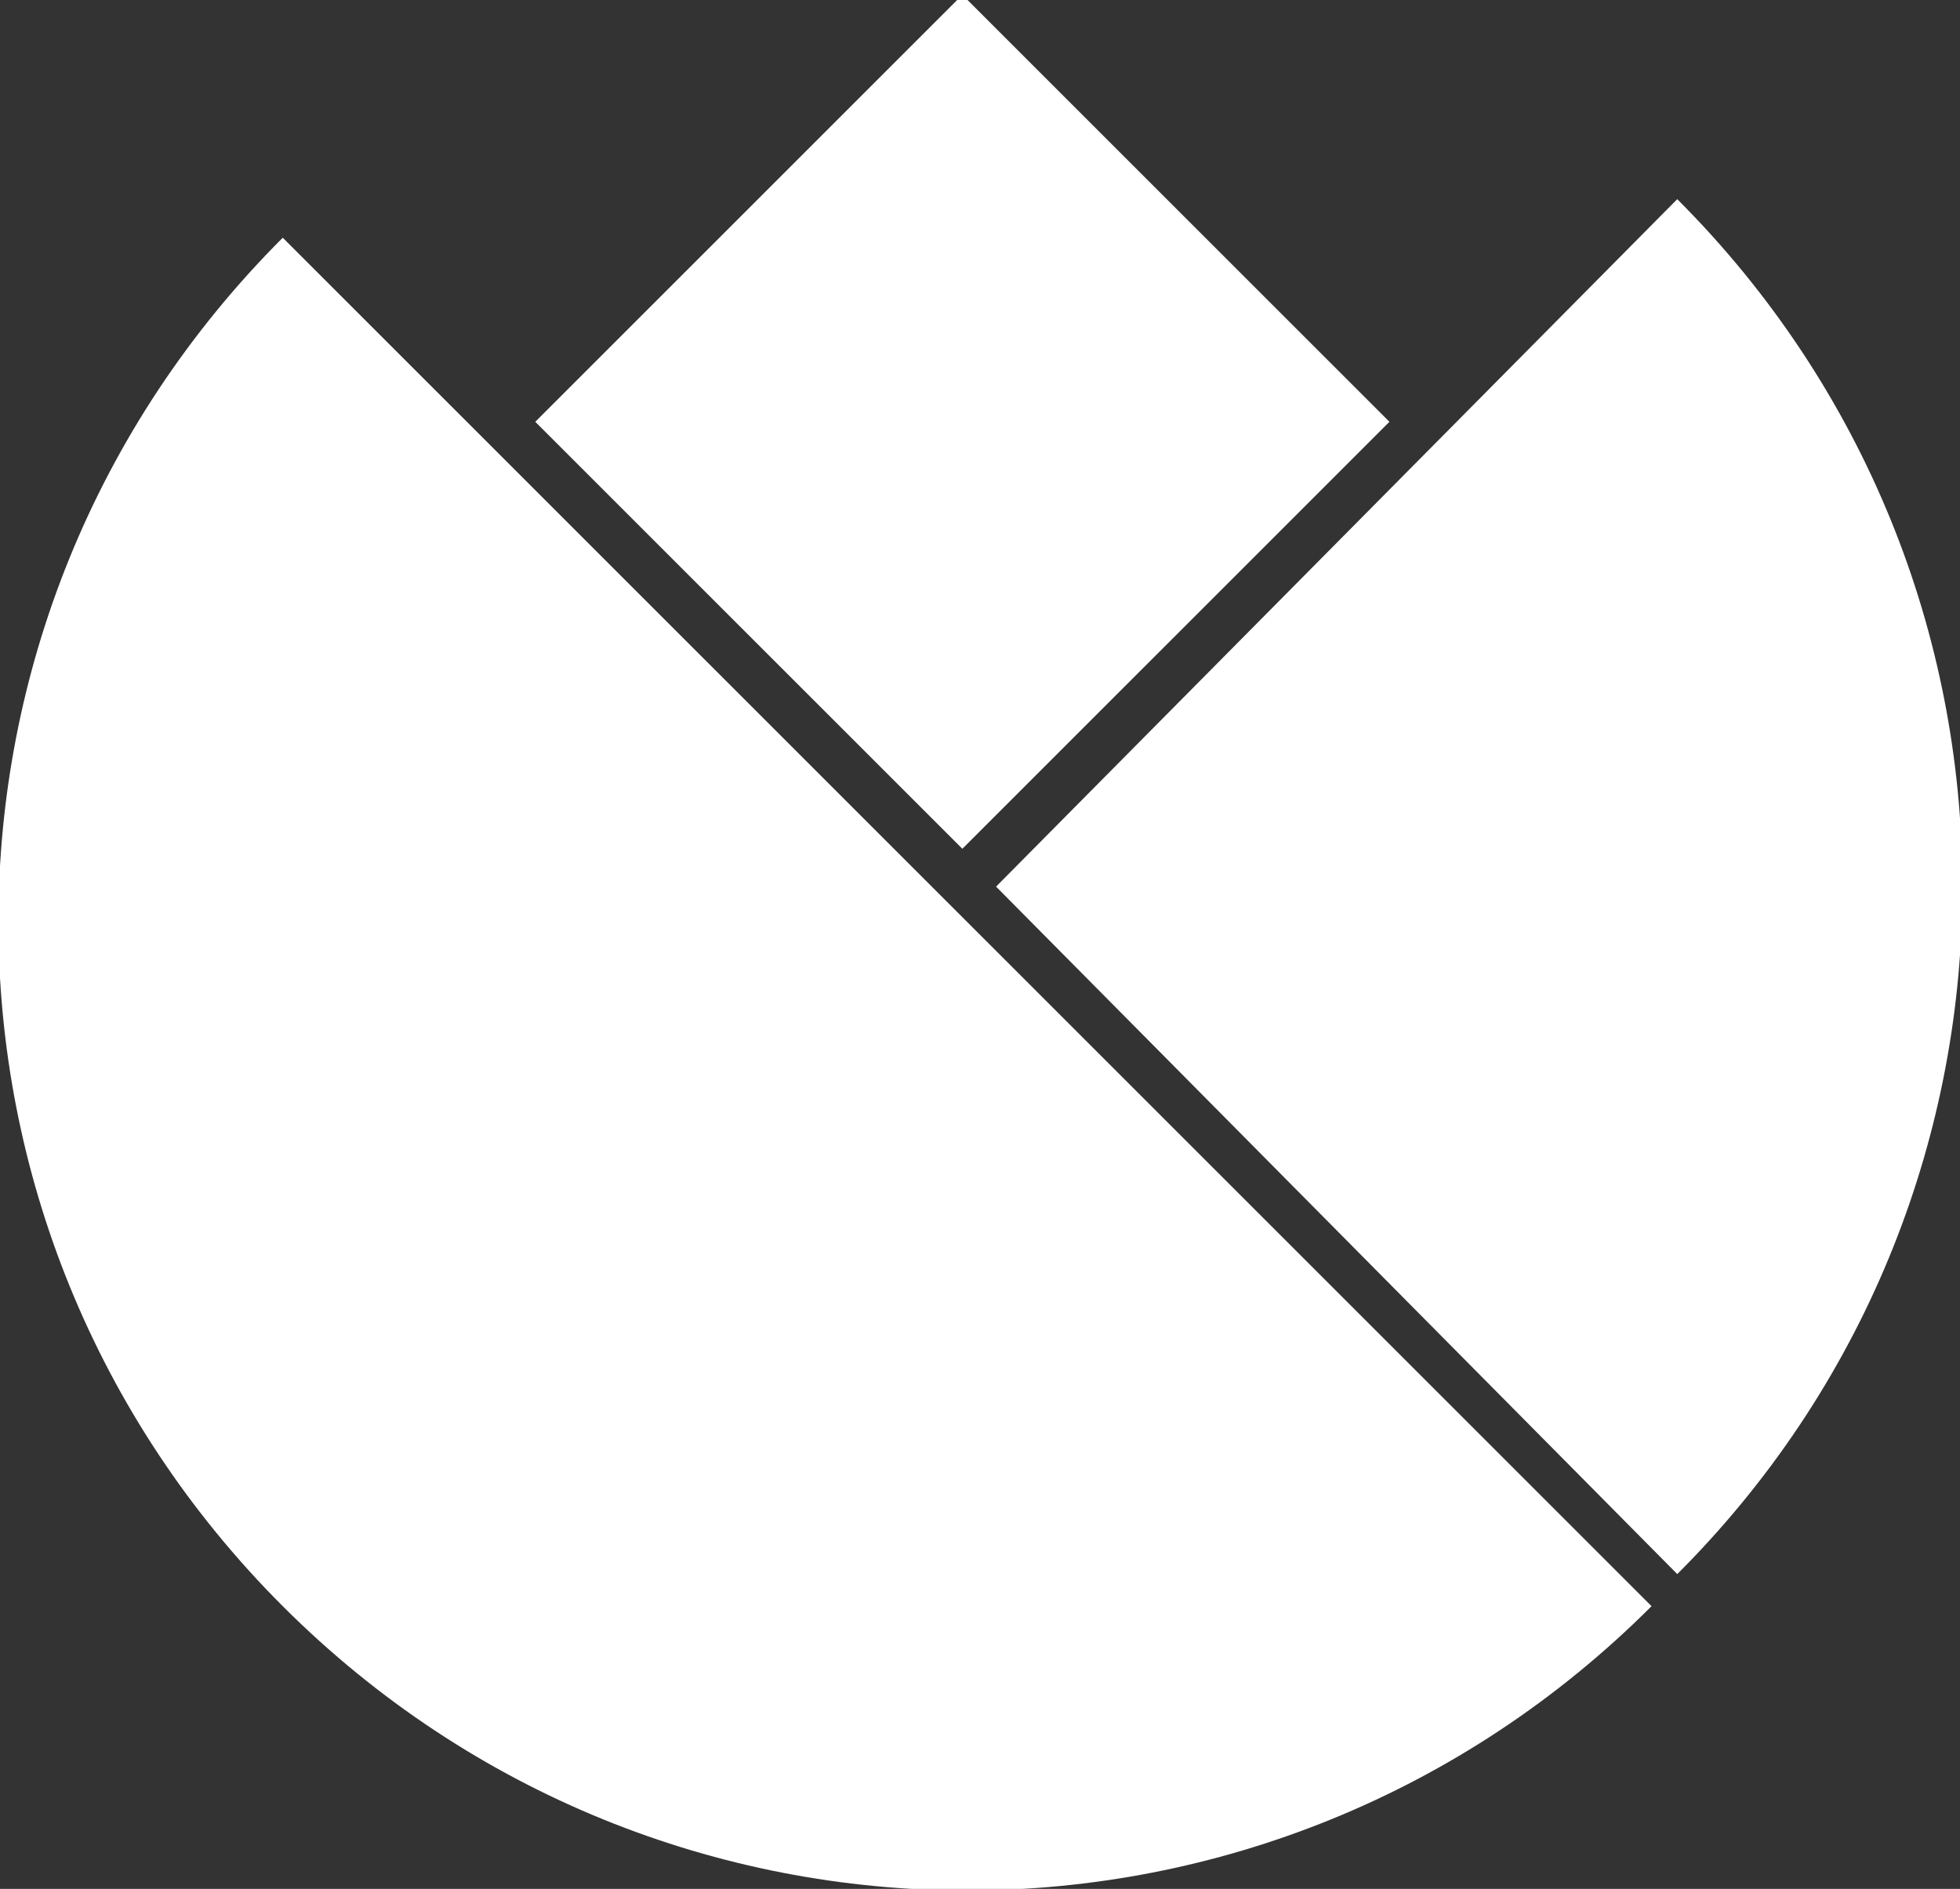
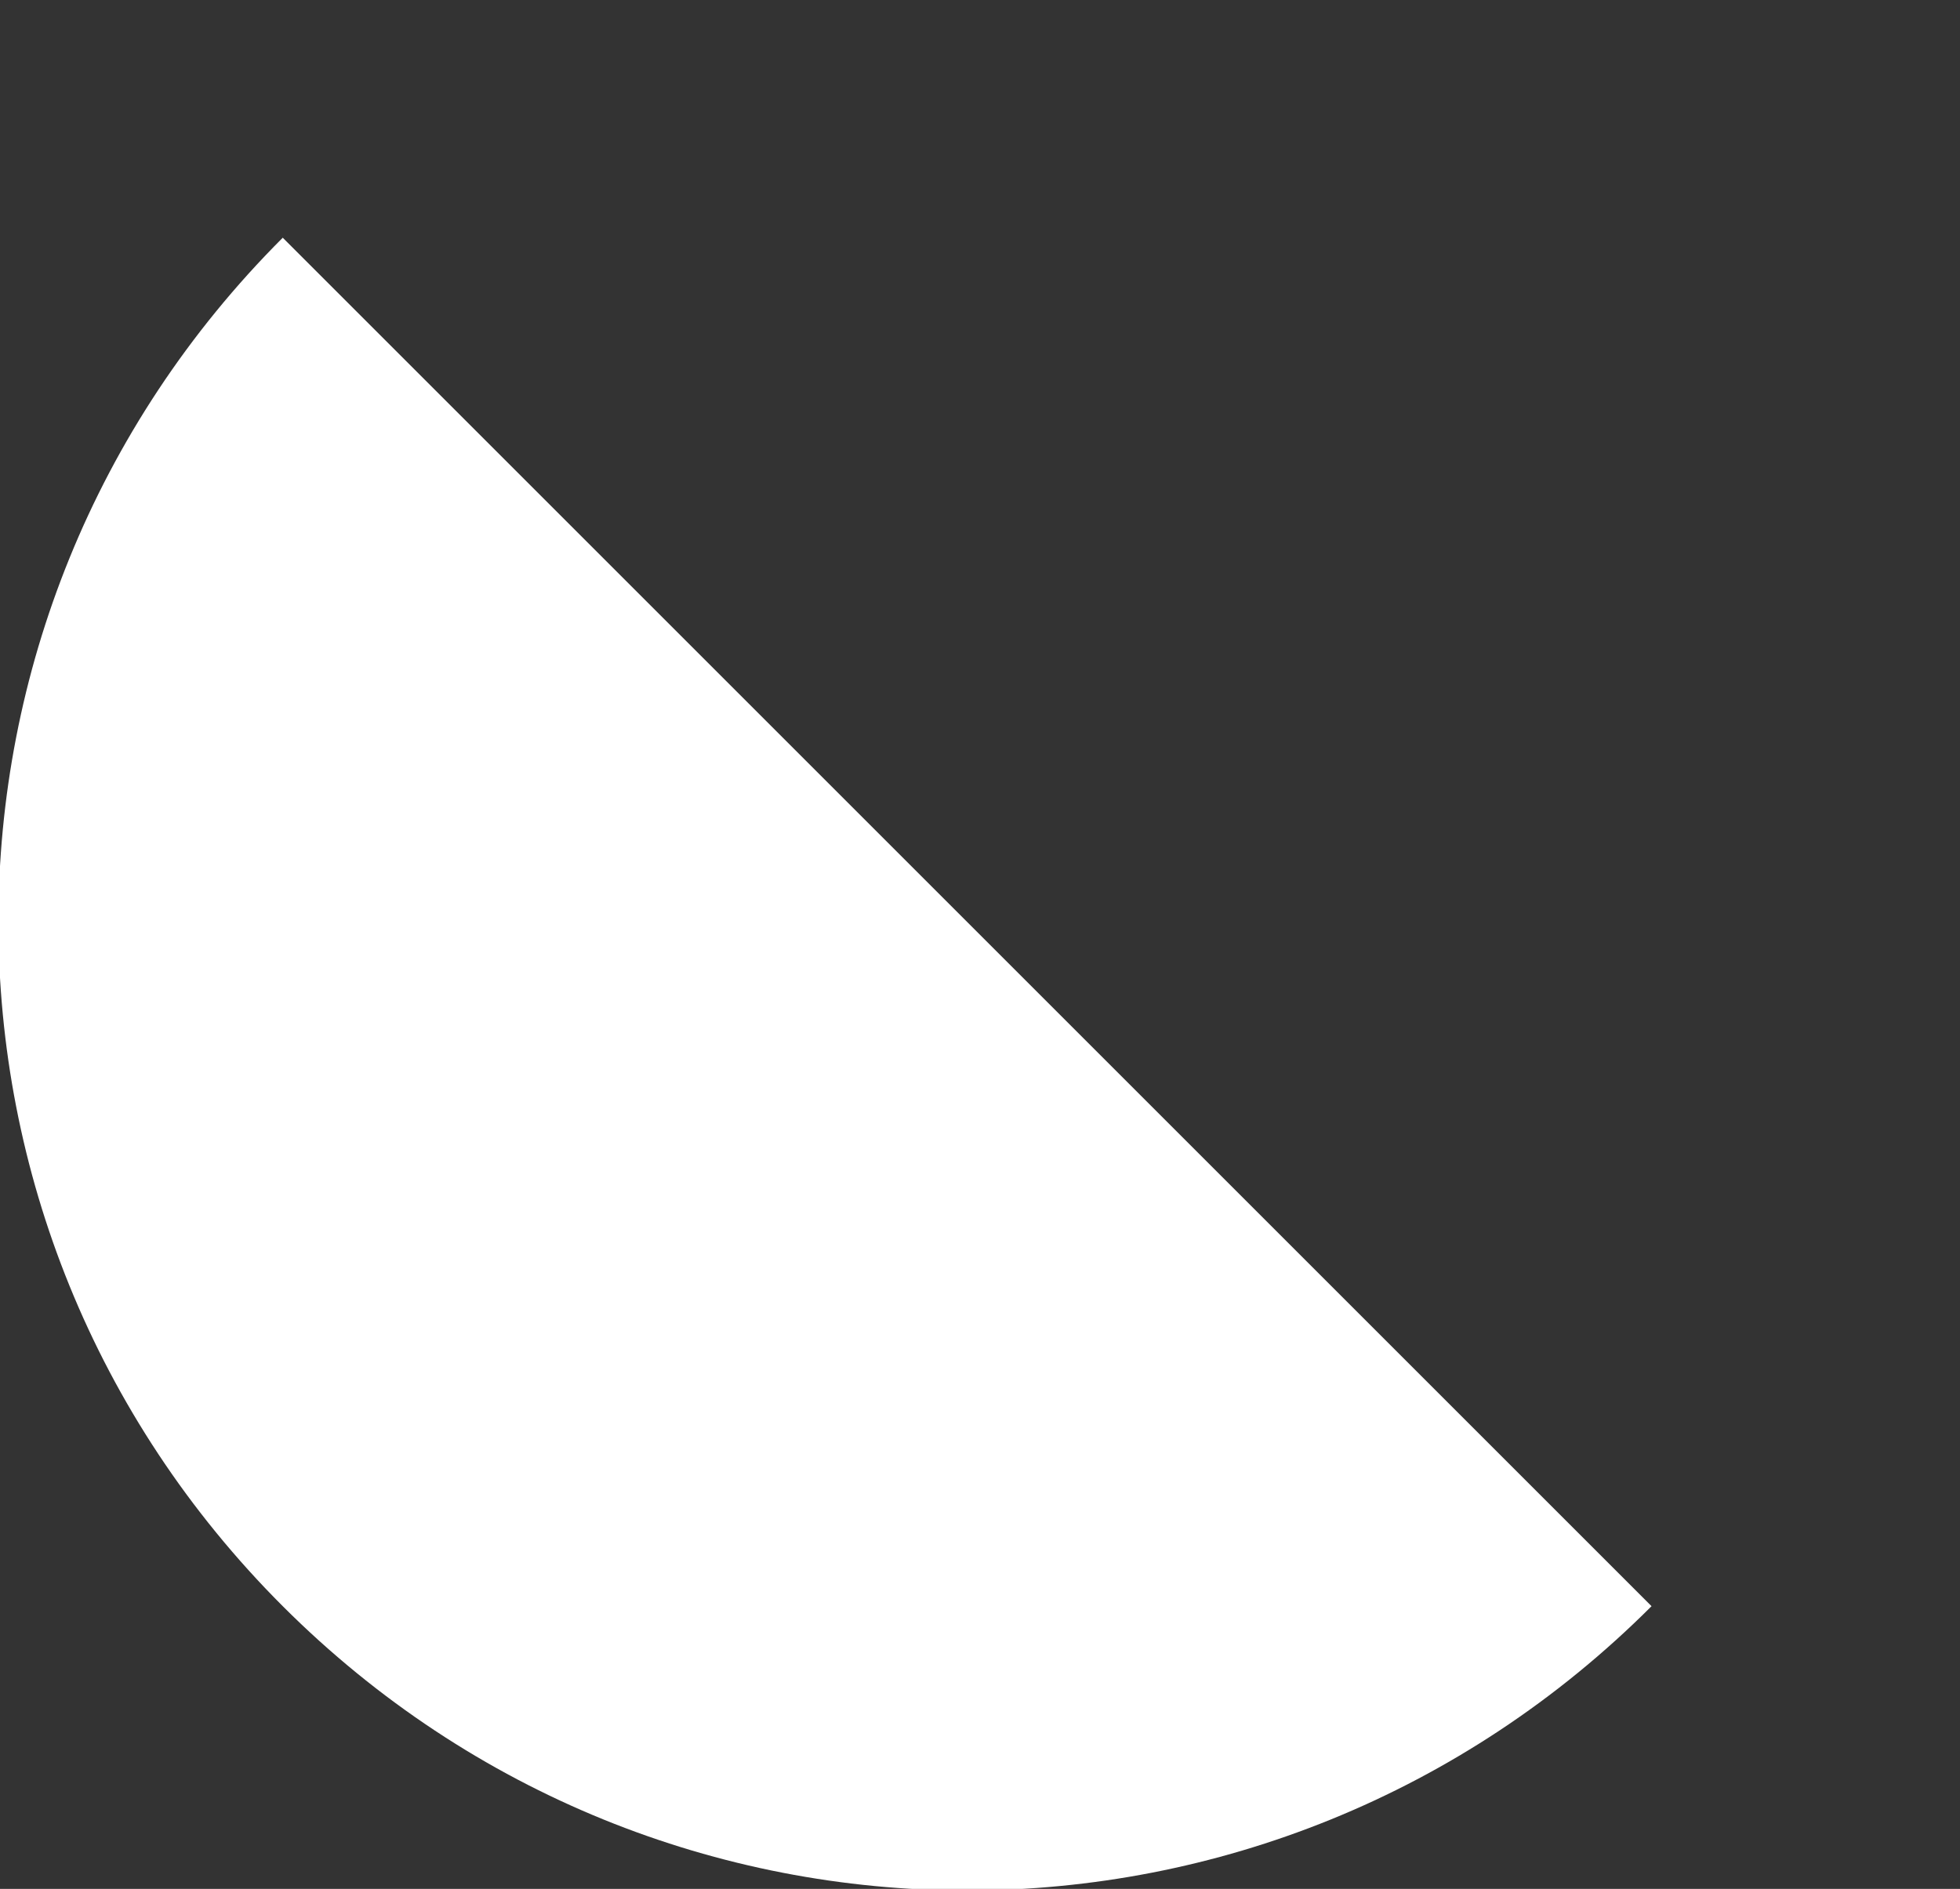
<svg xmlns="http://www.w3.org/2000/svg" version="1.1" id="Layer_1" x="0px" y="0px" viewBox="0 0 30.5 29.4" style="enable-background:new 0 0 30.5 29.4;">
  <rect x="0" y="0" width="30.5" height="29.4" fill="#333333" stroke="none" />
  <style type="text/css">.st0{fill:#FFFFFF;}</style>
  <path class="st0" d="M25.7,25c-5.9,5.9-15.4,5.9-21.3,0s-5.9-15.4,0-21.3" />
-   <path class="st0" d="M26.1,3.1C32,9,32,18.5,26.2,24.4c0,0,0,0-0.1,0.1L15.5,13.8" />
-   <rect x="10.3" y="1.9" transform="matrix(0.707 -0.707 0.707 0.707 -0.296 12.504)" class="st0" width="9.4" height="9.4" />
</svg>